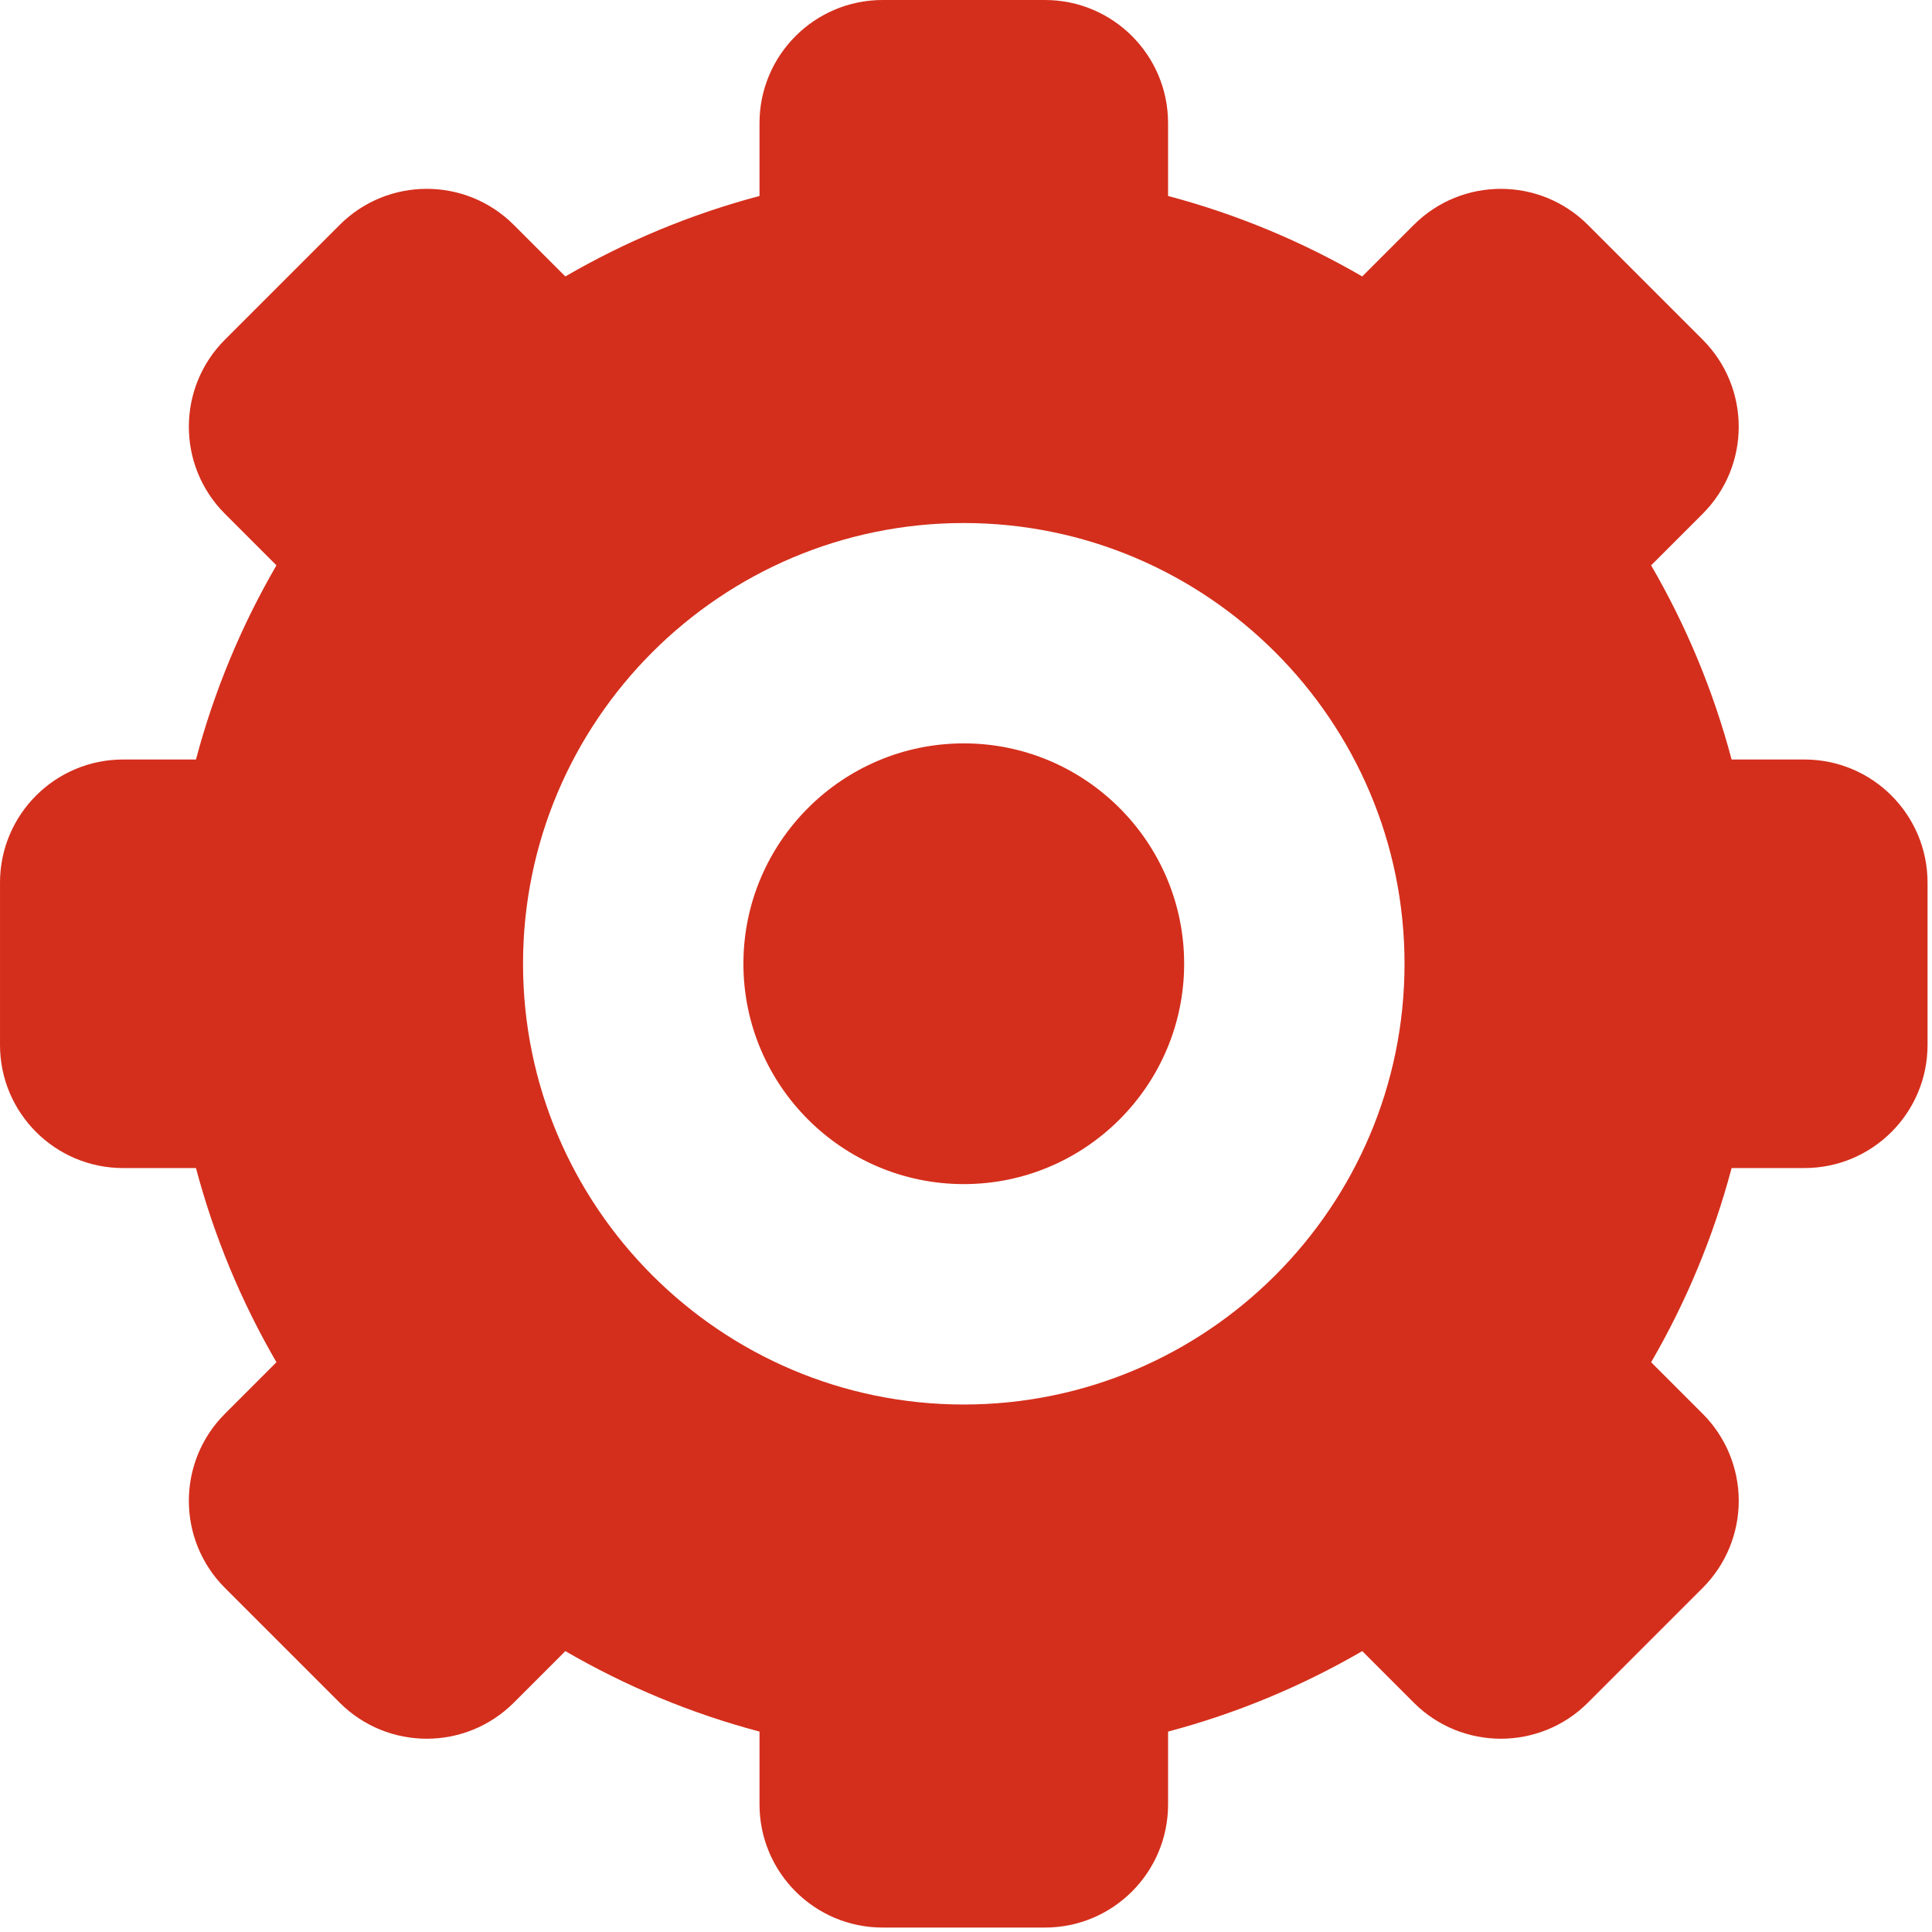
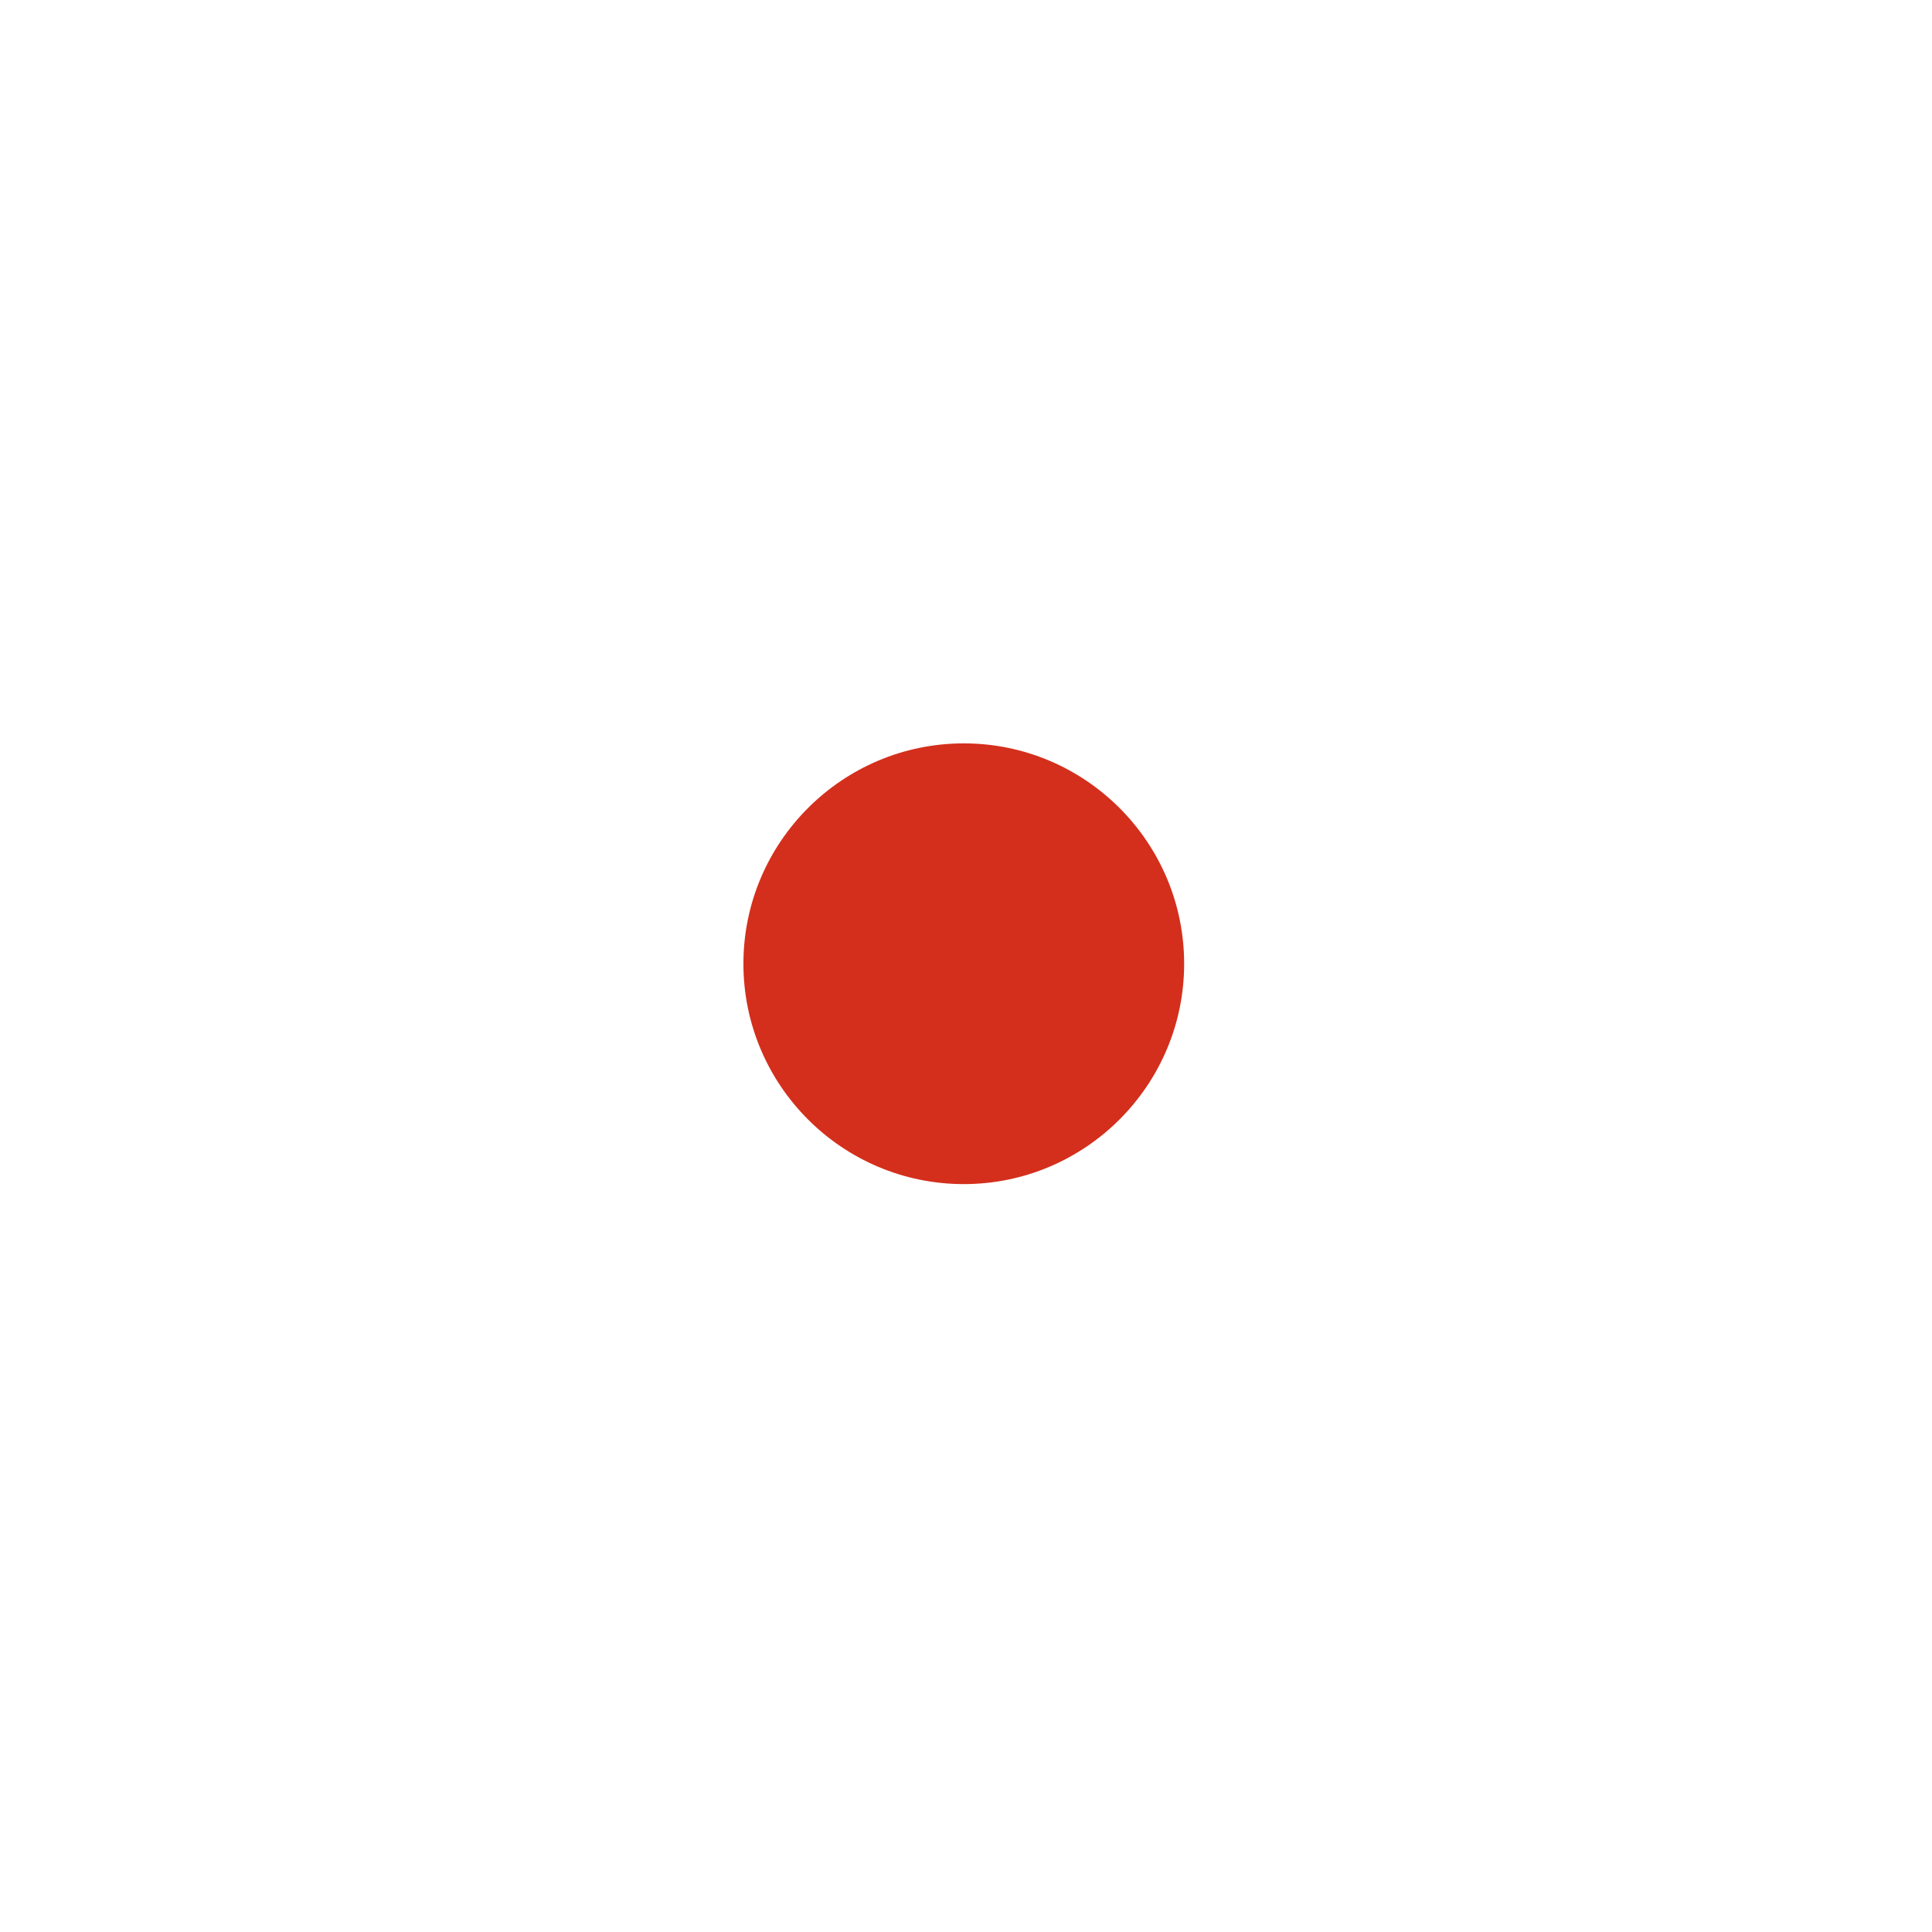
<svg xmlns="http://www.w3.org/2000/svg" width="263" height="263" viewBox="0 0 263 263" fill="none">
  <g clip-path="url(#clip0_2454_46)">
-     <path d="M245.63 103.39H235.72C233.234 94.019 229.523 85.148 224.765 76.958L231.78 69.943C238.326 63.397 238.326 52.784 231.78 46.238L216.159 30.617C209.613 24.071 199 24.071 192.454 30.617L185.439 37.632C177.249 32.874 168.378 29.164 159.007 26.677V16.763C159.007 7.505 151.502 0 142.244 0H120.153C110.895 0 103.39 7.505 103.39 16.763V26.677C94.02 29.163 85.148 32.874 76.959 37.631L69.943 30.616C63.397 24.07 52.784 24.07 46.238 30.617L30.618 46.238C24.072 52.784 24.072 63.397 30.618 69.943L37.632 76.957C32.874 85.147 29.163 94.019 26.677 103.39H16.763C7.506 103.39 0.001 110.895 0.001 120.153V142.243C0.001 151.501 7.506 159.006 16.763 159.006H26.677C29.164 168.377 32.875 177.249 37.633 185.439L30.618 192.454C24.072 199 24.072 209.613 30.618 216.159L46.239 231.78C52.785 238.326 63.398 238.326 69.944 231.78L76.96 224.764C85.149 229.522 94.021 233.233 103.391 235.719V245.632C103.391 254.89 110.896 262.395 120.154 262.395H142.245C151.503 262.395 159.008 254.89 159.008 245.632V235.719C168.379 233.232 177.25 229.521 185.44 224.763L192.456 231.78C199.002 238.326 209.615 238.326 216.161 231.78L231.782 216.159C234.927 213.015 236.692 208.752 236.692 204.306C236.692 199.86 234.926 195.597 231.782 192.453L224.766 185.437C229.524 177.248 233.234 168.375 235.721 159.005H245.631C254.889 159.005 262.394 151.5 262.394 142.242V120.152C262.393 110.895 254.888 103.39 245.63 103.39ZM131.198 191.194C98.115 191.194 71.2 164.279 71.2 131.197C71.2 98.114 98.115 71.199 131.198 71.199C164.281 71.199 191.196 98.114 191.196 131.197C191.196 164.279 164.281 191.194 131.198 191.194Z" fill="#D42F1C" />
    <path d="M131.198 101.195C114.657 101.195 101.2 114.652 101.2 131.193C101.2 147.733 114.657 161.19 131.198 161.19C147.739 161.19 161.196 147.733 161.196 131.193C161.196 114.652 147.739 101.195 131.198 101.195Z" fill="#D42F1C" />
  </g>
  <defs>
    <clipPath id="clip0_2454_46">
      <rect width="262.394" height="262.394" fill="white" />
    </clipPath>
  </defs>
</svg>